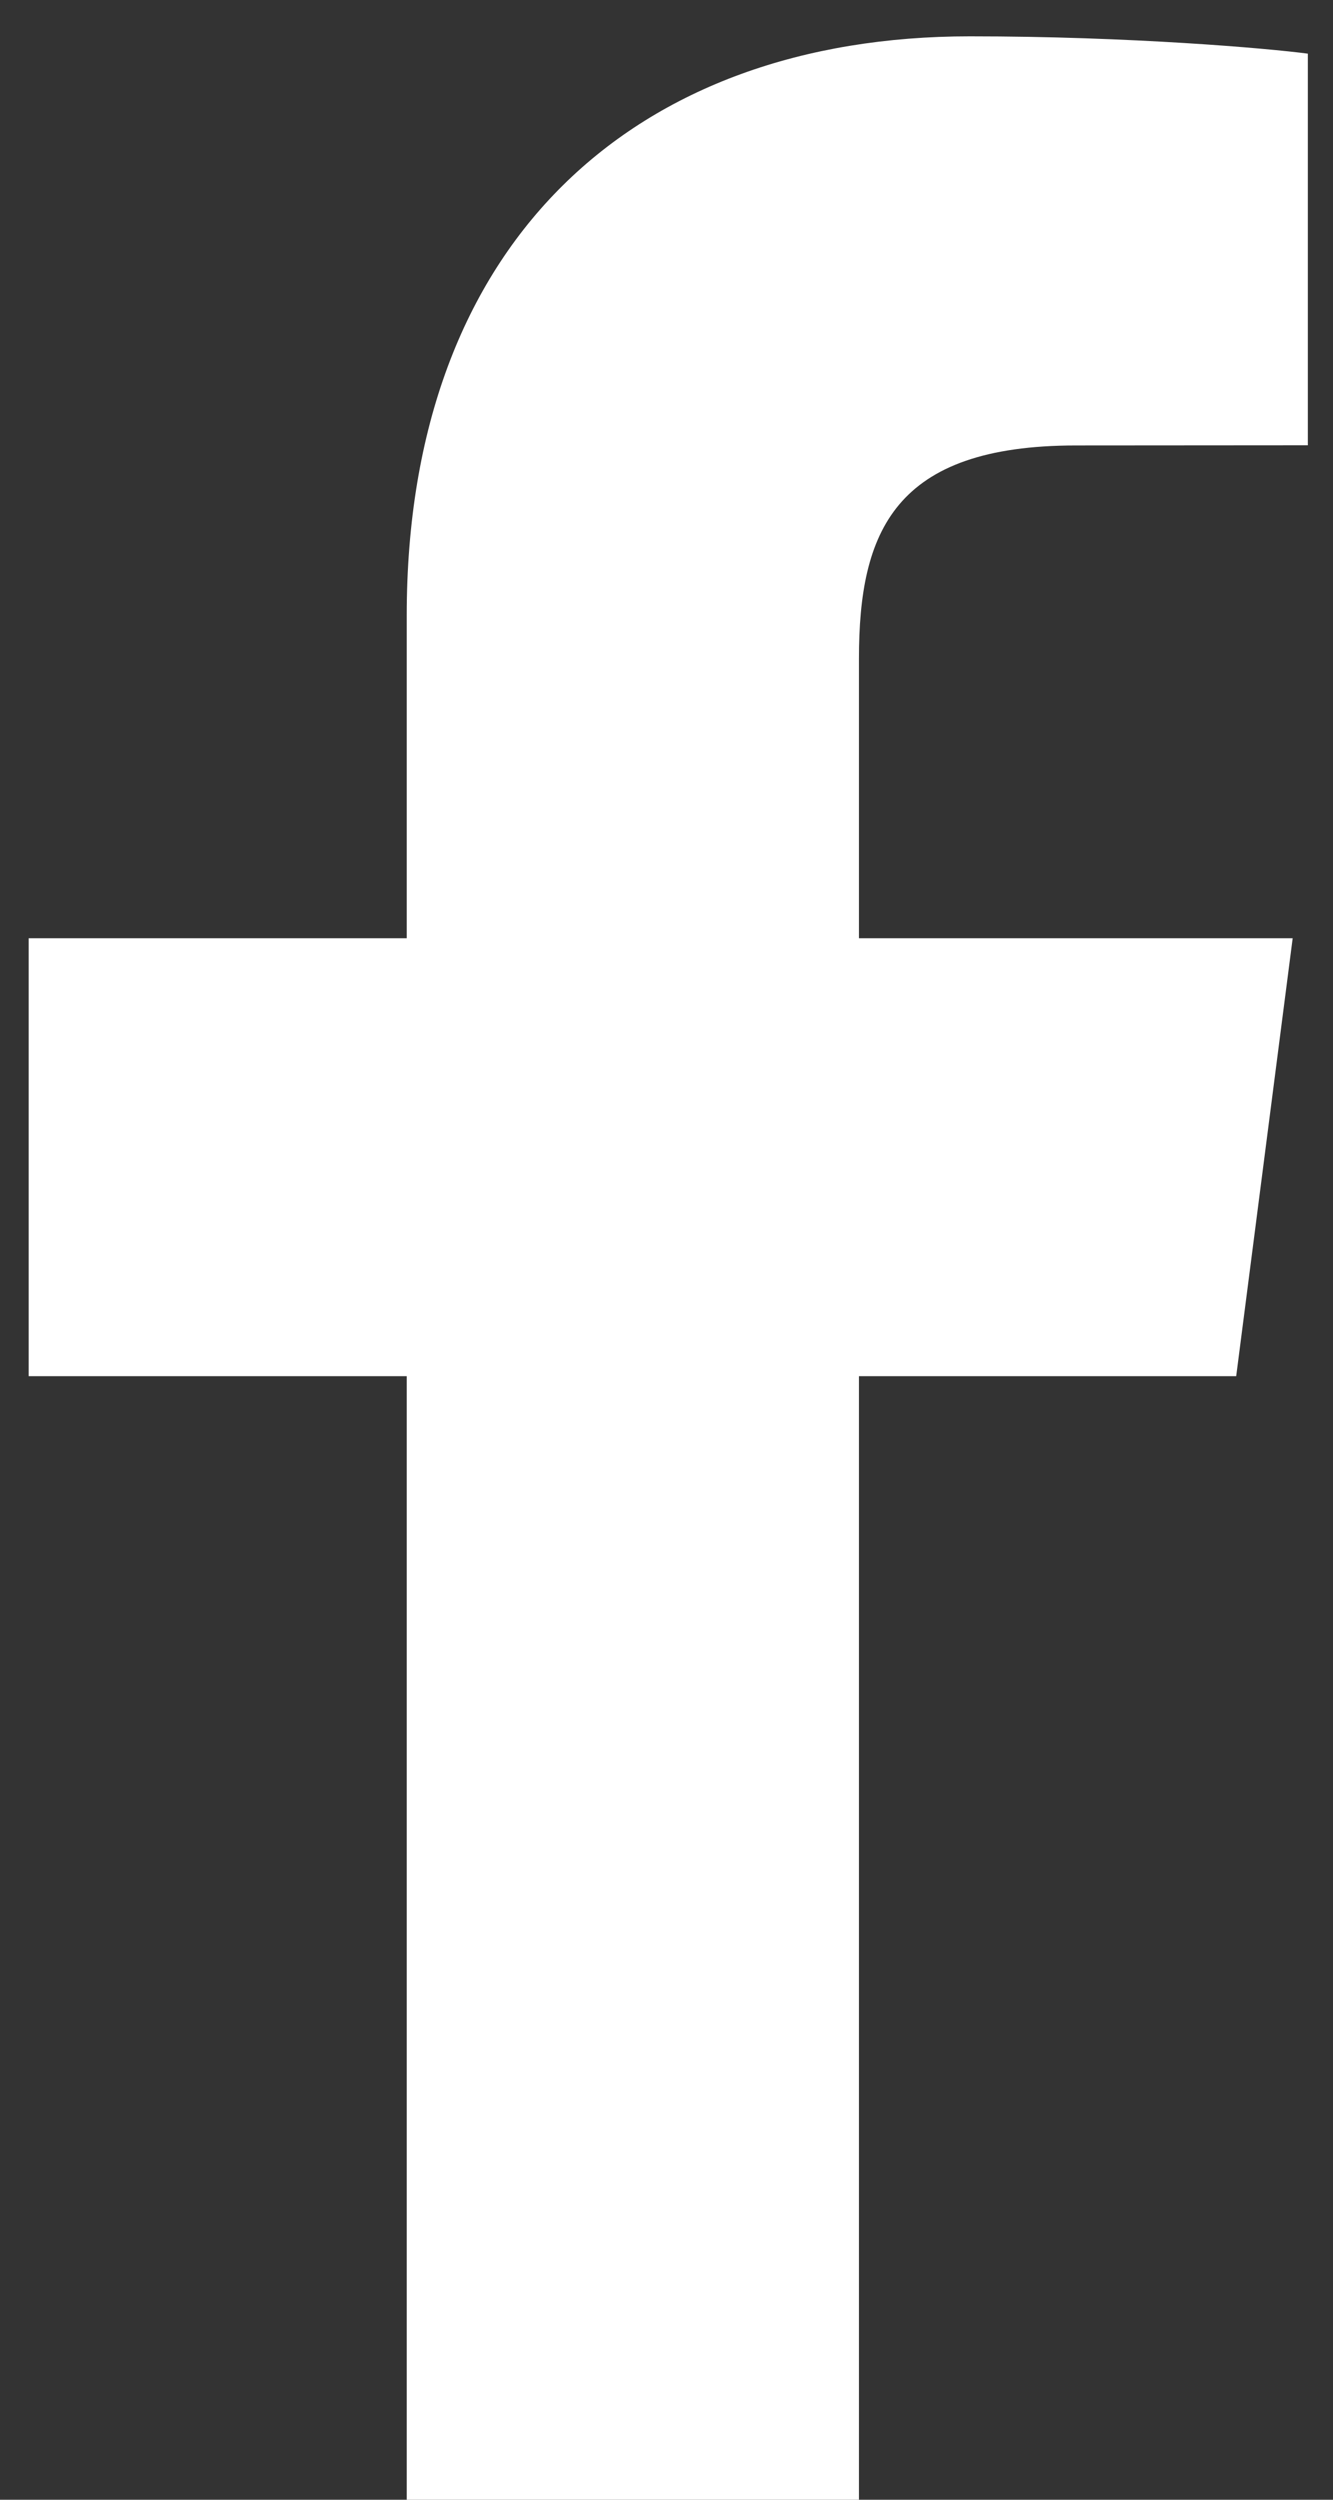
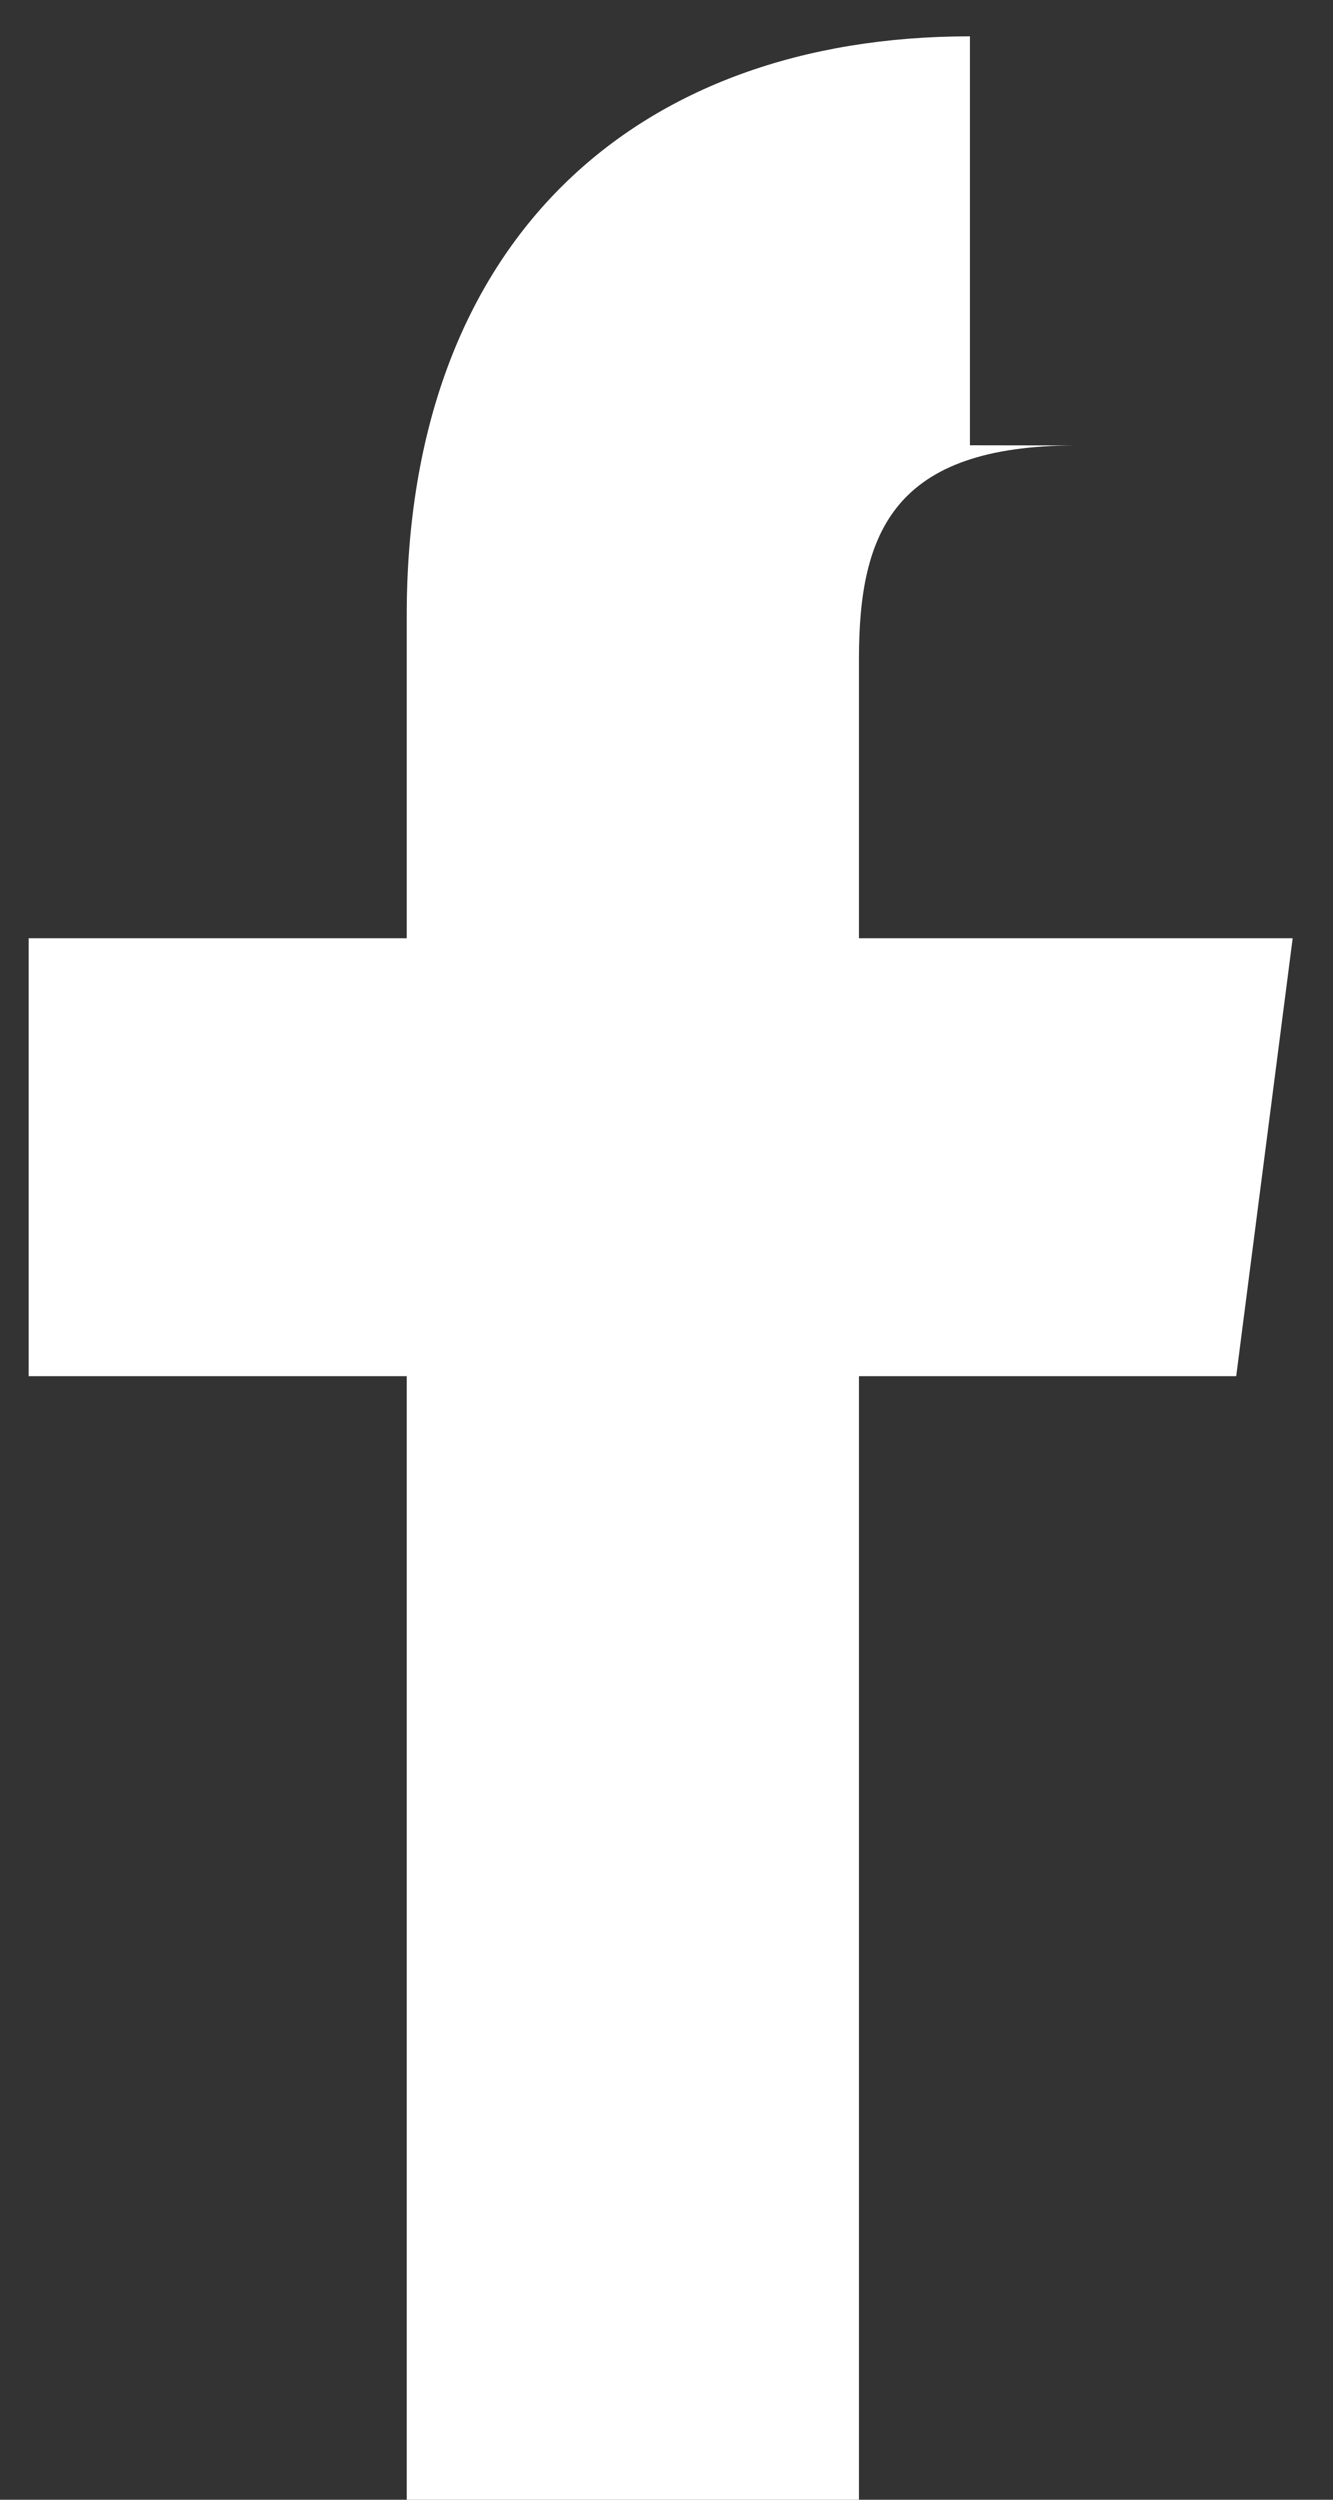
<svg xmlns="http://www.w3.org/2000/svg" width="8" height="15" viewBox="0 0 8 15" fill="none">
  <rect x="0" y="0" width="8" height="15" fill="#333333" stroke="none" />
-   <path d="M2.441 15.002V8.258H0.172V5.63H2.441V3.692C2.441 1.443 3.815 0.218 5.821 0.218C6.783 0.218 7.609 0.29 7.849 0.322V2.672L6.458 2.673C5.366 2.673 5.155 3.191 5.155 3.952V5.63H7.758L7.419 8.258H5.155V15.002H2.441Z" fill="white" />
+   <path d="M2.441 15.002V8.258H0.172V5.63H2.441V3.692C2.441 1.443 3.815 0.218 5.821 0.218V2.672L6.458 2.673C5.366 2.673 5.155 3.191 5.155 3.952V5.63H7.758L7.419 8.258H5.155V15.002H2.441Z" fill="white" />
</svg>